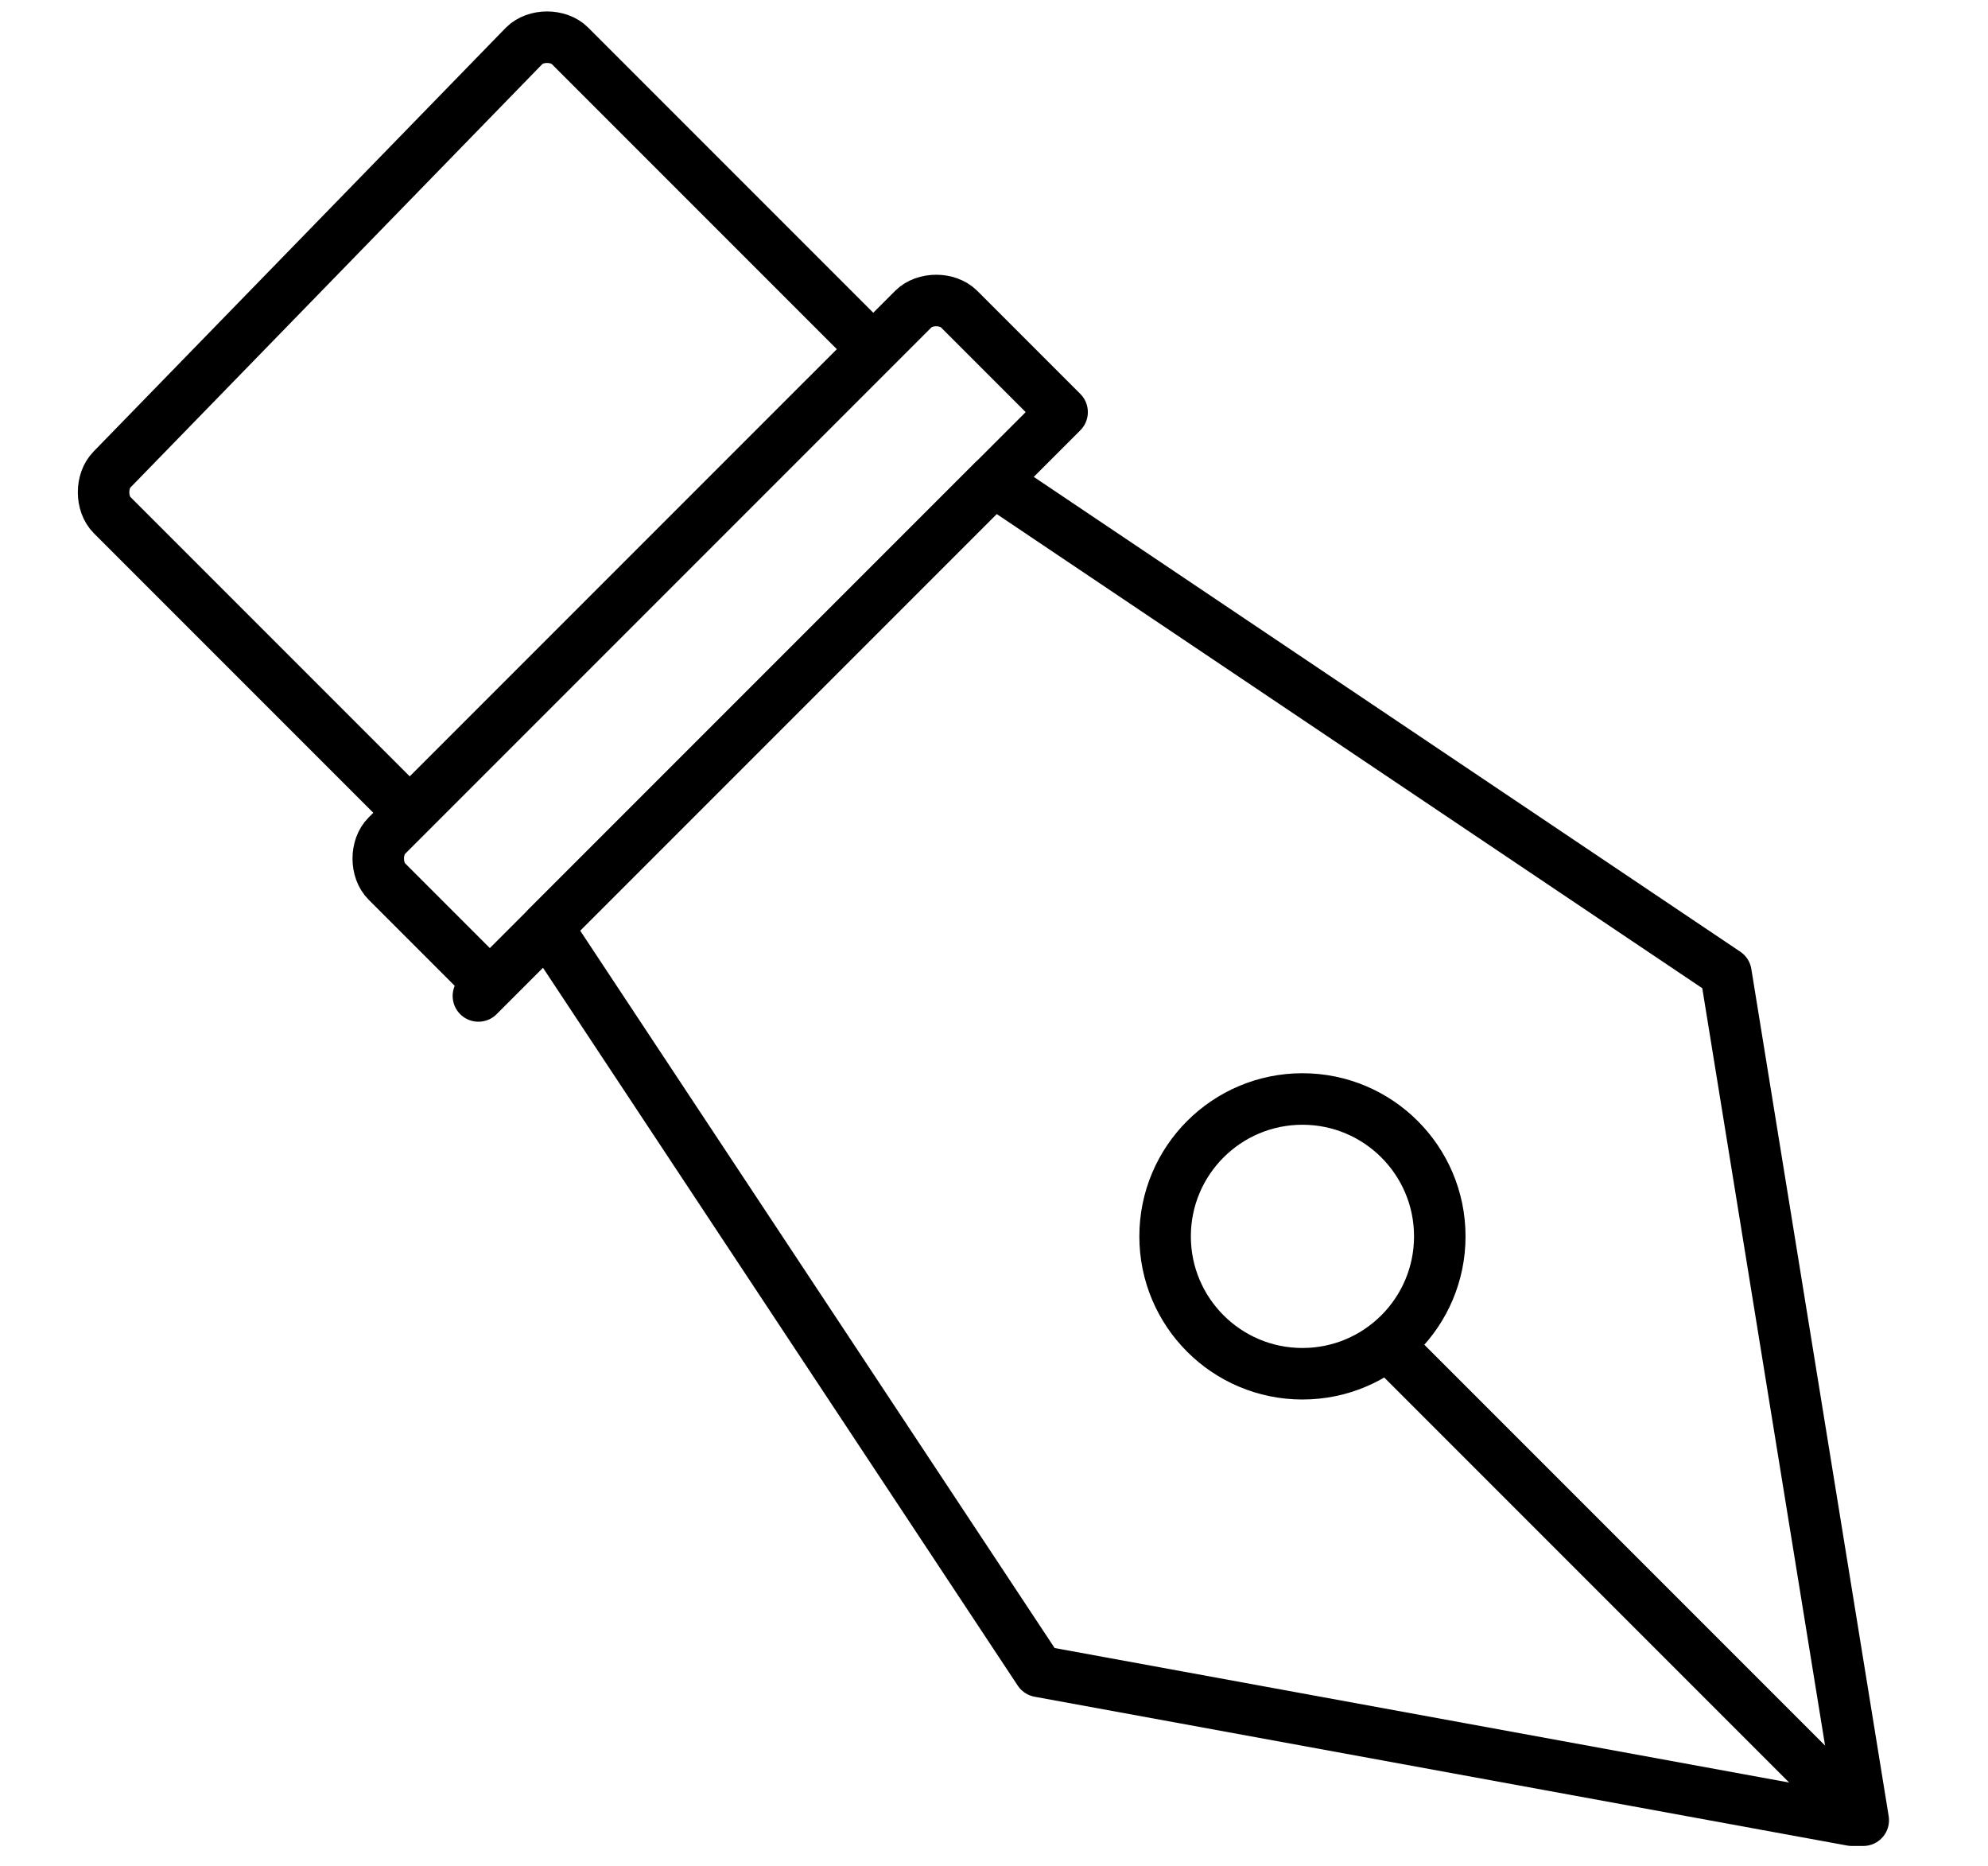
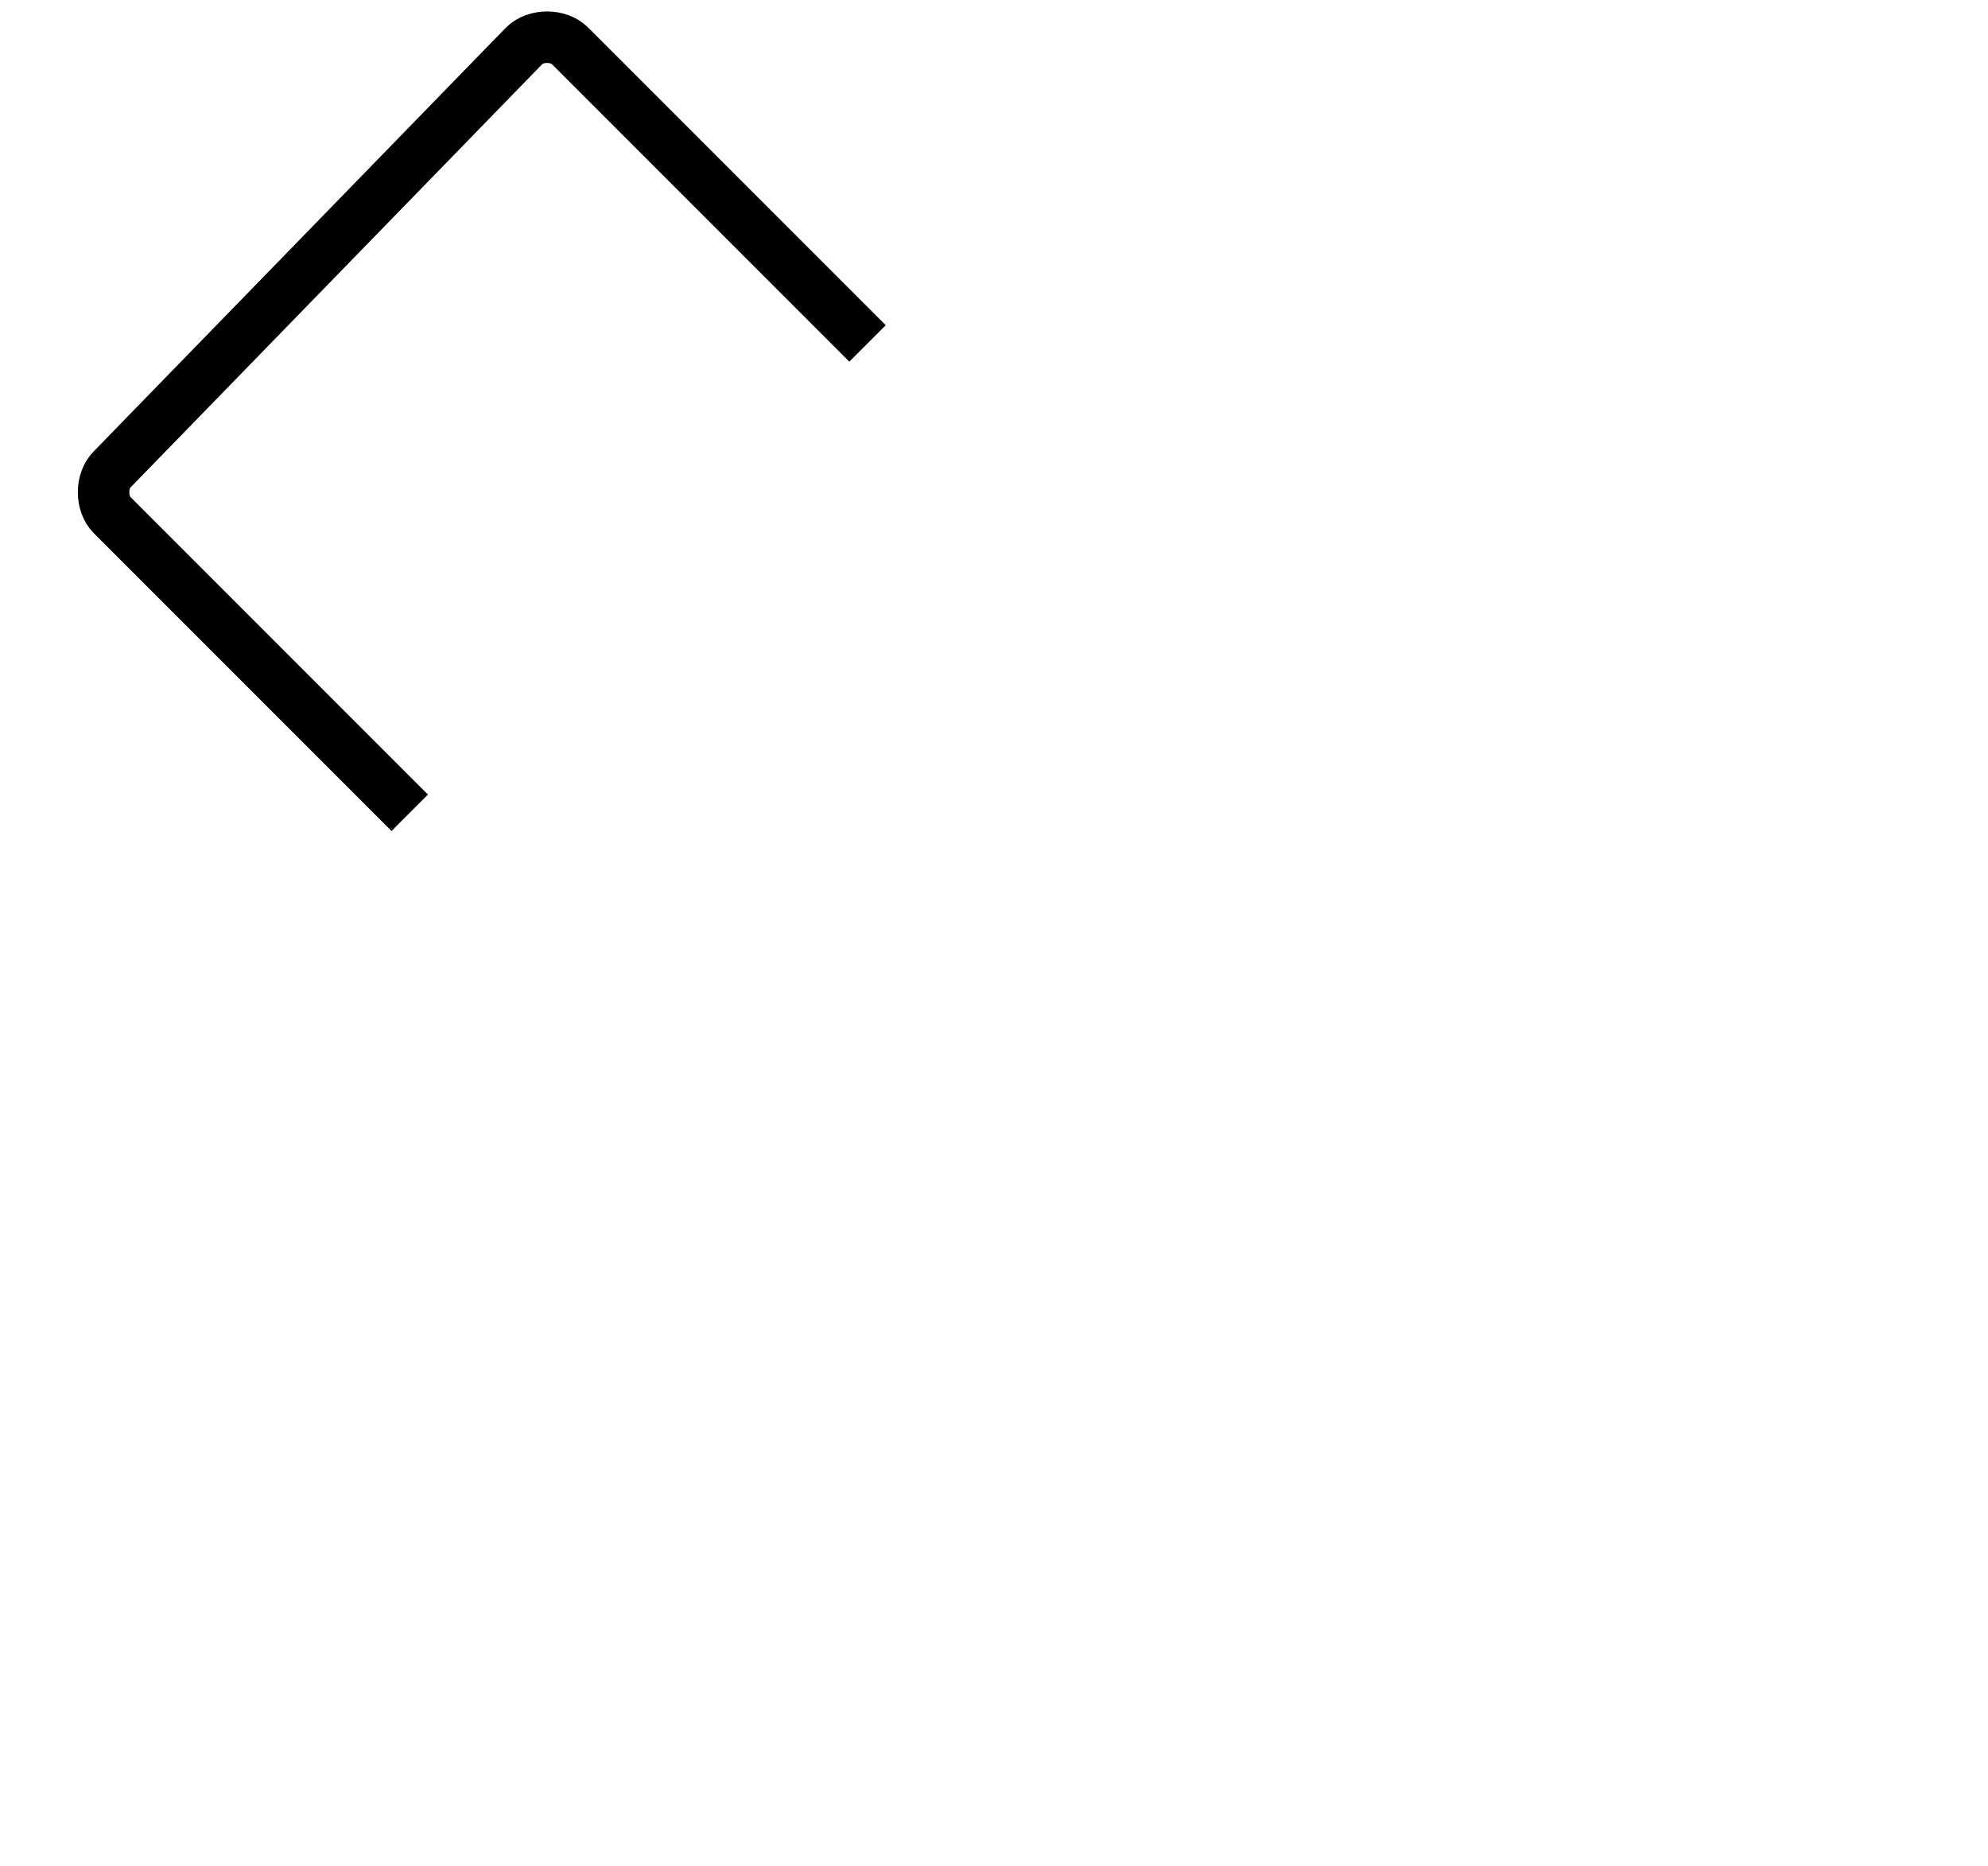
<svg xmlns="http://www.w3.org/2000/svg" id="Ebene_1" version="1.1" viewBox="0 0 17.37 16.3">
  <defs>
    <style>
      .st0 {
        stroke-linejoin: round;
      }

      .st0, .st1 {
        fill: none;
        stroke: #000;
        stroke-width: .45px;
      }

      .st1 {
        stroke-miterlimit: 10;
      }
    </style>
  </defs>
  <g>
-     <line class="st1" x1="16.18" y1="15.8" x2="12.08" y2="11.7" />
-     <circle class="st1" cx="11.38" cy="10.8" r="1.2" />
    <path class="st0" d="M3.58,7.1L.98,4.5c-.1-.1-.1-.3,0-.4L4.58.4c.1-.1.3-.1.4,0l2.6,2.6" />
-     <path class="st0" d="M16.28,15.9l-1.2-7.4-6.4-4.3-3.9,3.9,4.3,6.5,7.1,1.3h.1Z" />
  </g>
-   <path class="st0" d="M4.28,8.6l-.9-.9c-.1-.1-.1-.3,0-.4L7.98,2.7c.1-.1.3-.1.4,0l.9.9-5.1,5.1.1-.1Z" />
</svg>